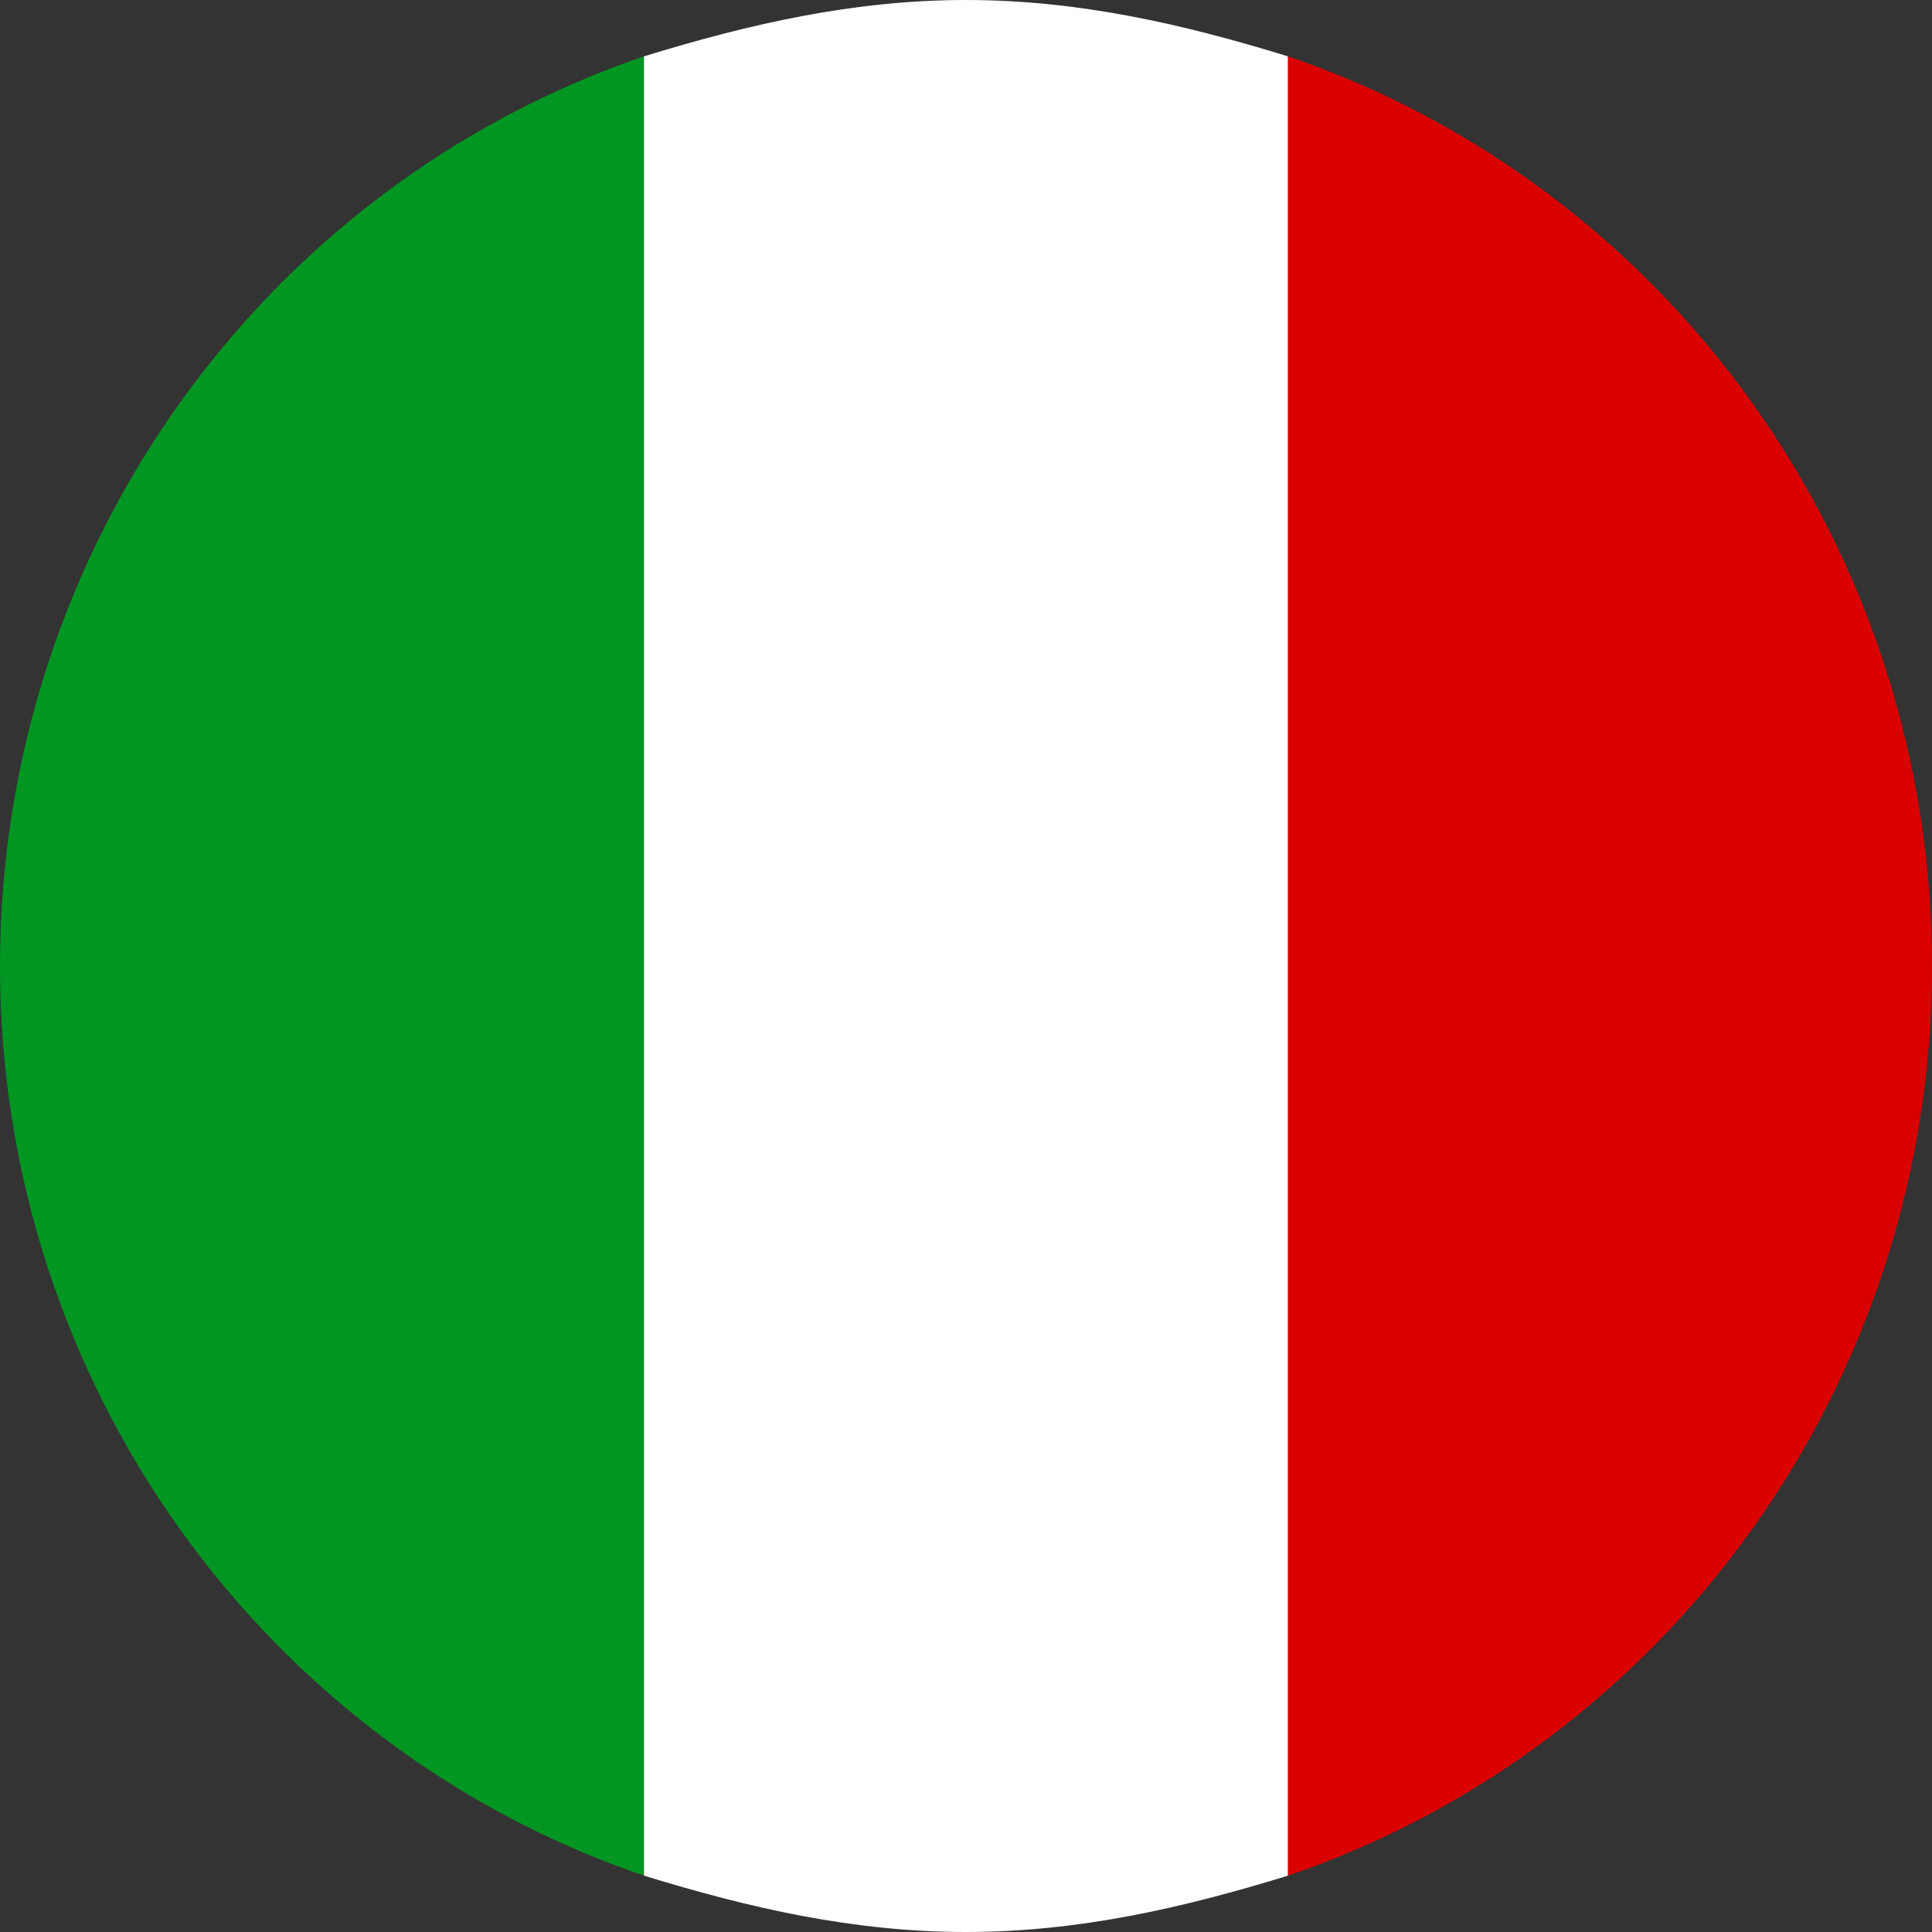
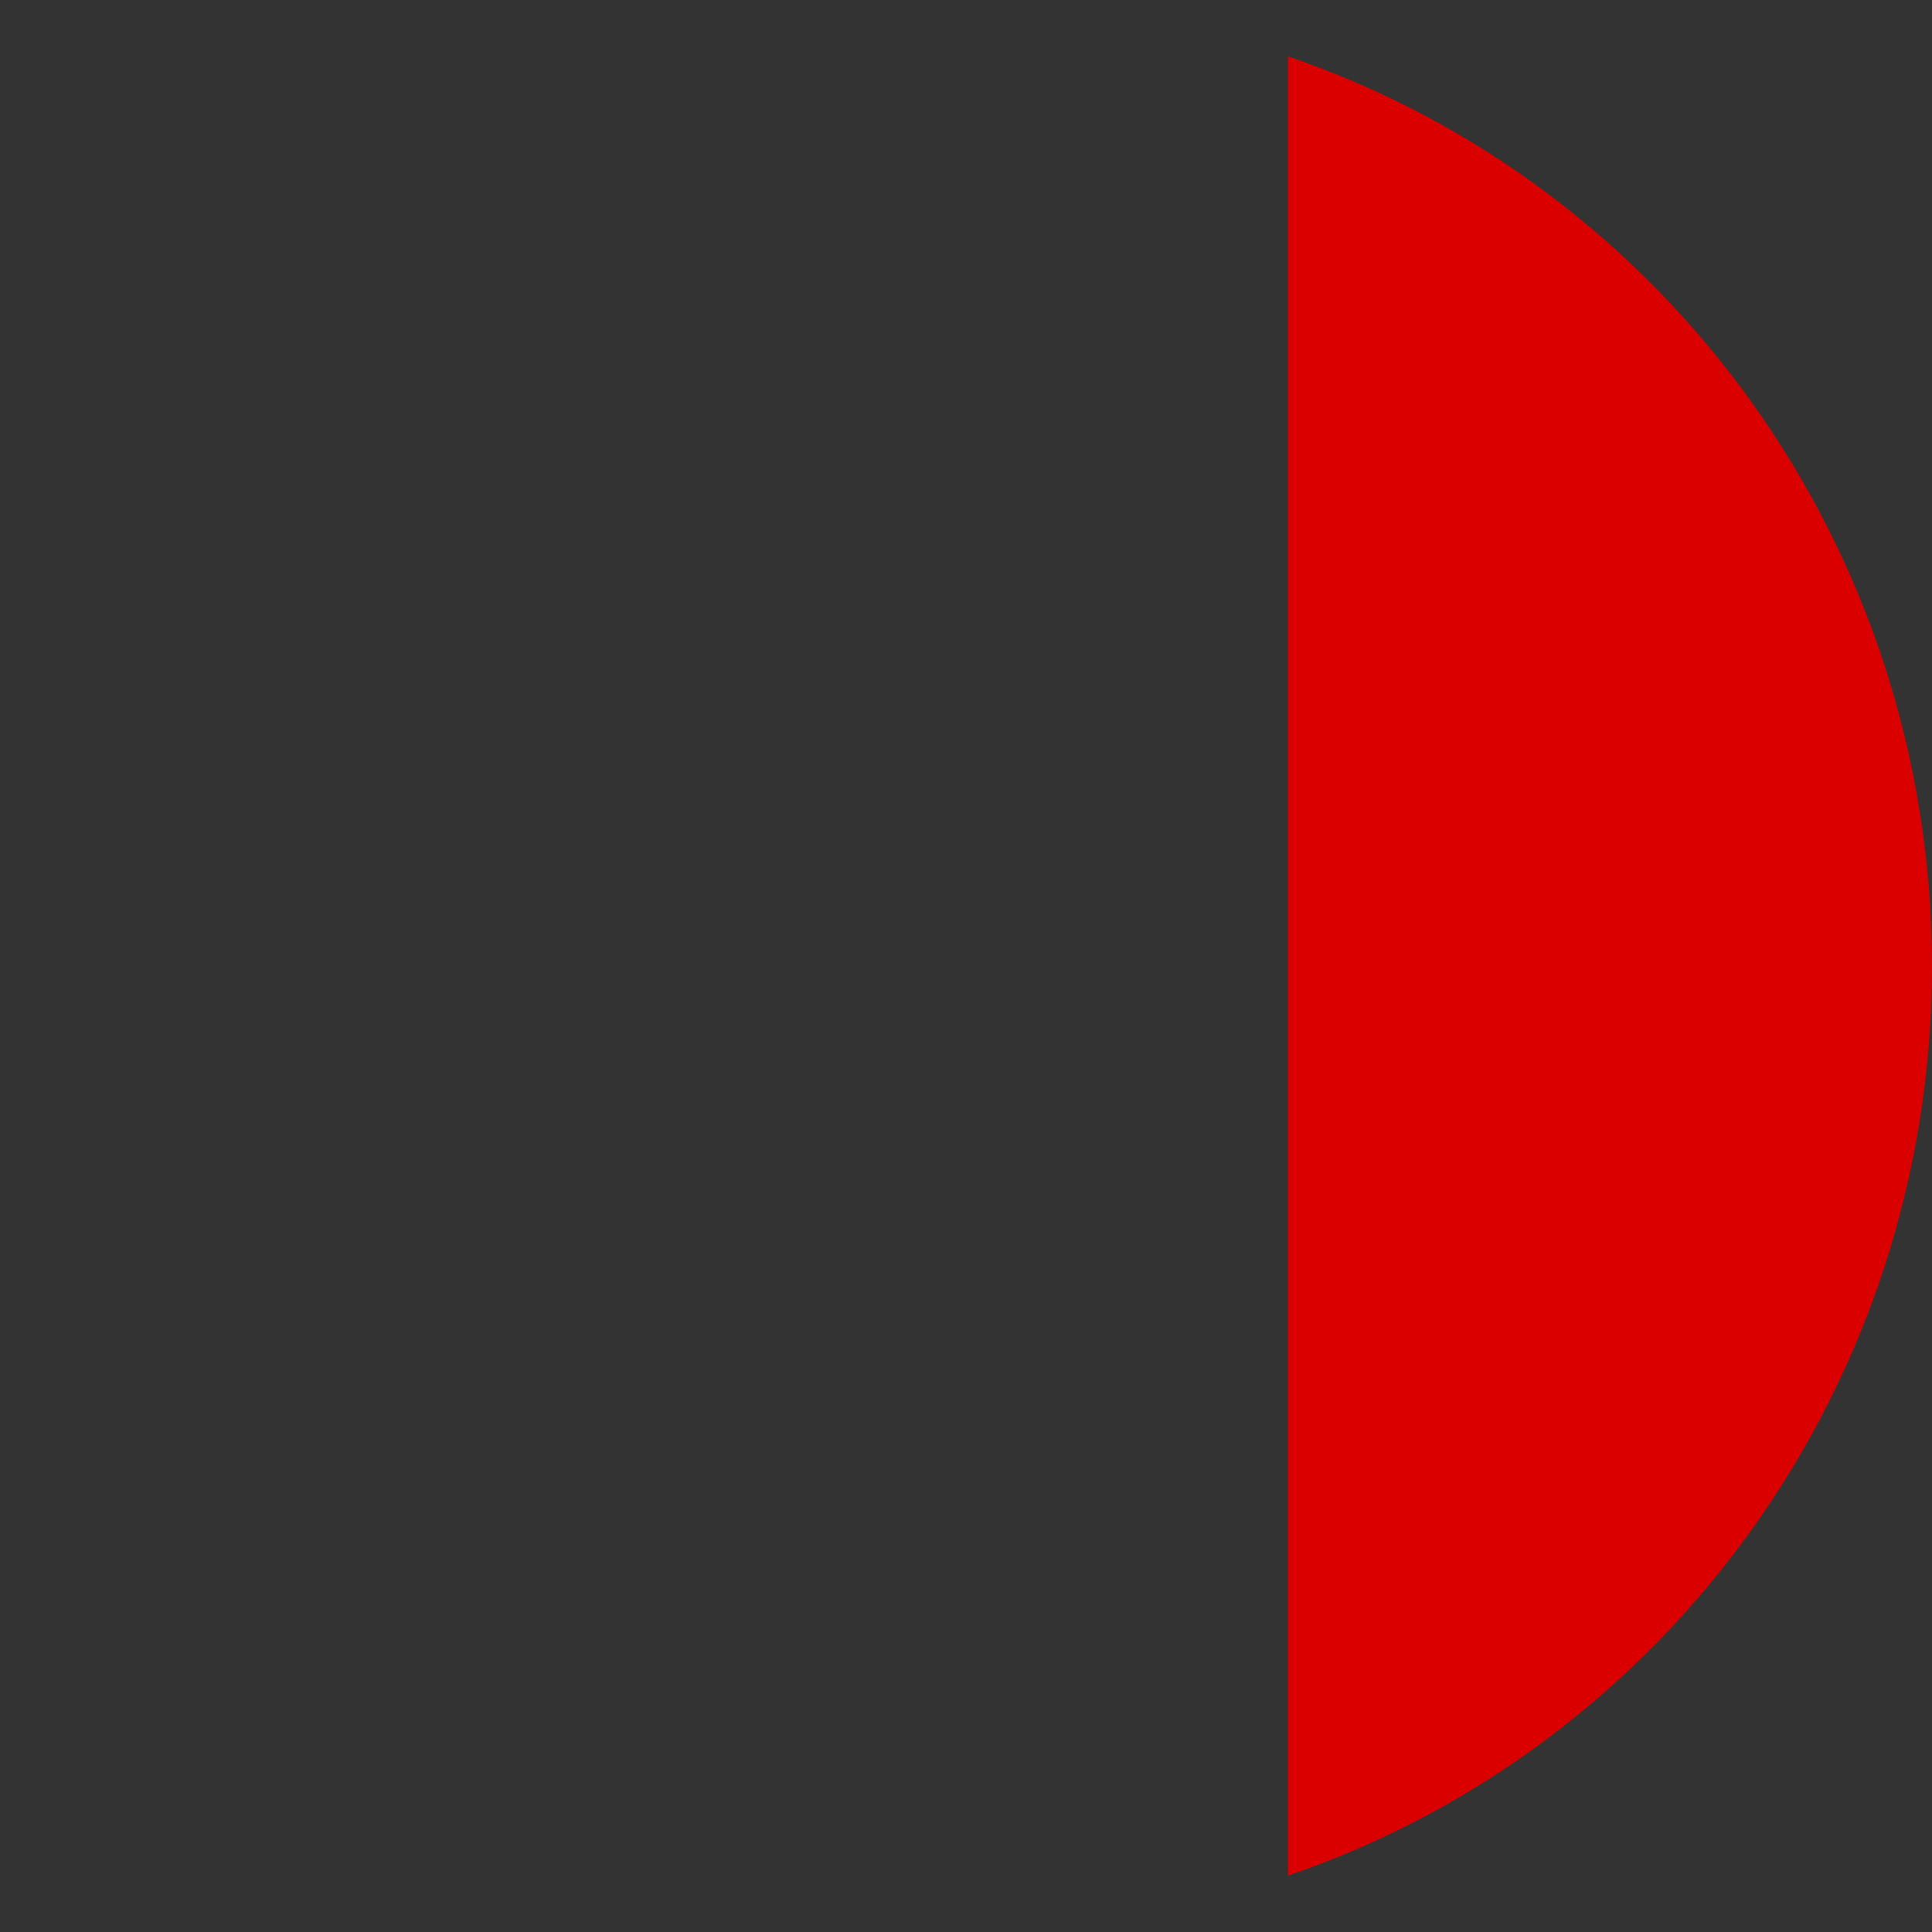
<svg xmlns="http://www.w3.org/2000/svg" width="24" height="24" viewBox="0 0 24 24" fill="none">
  <rect x="0" y="0" width="24" height="24" fill="#333333" stroke="none" />
-   <path d="M8 23.3V0.7C3.3 2.3 0 6.8 0 12C0 17.2 3.3 21.7 8 23.3Z" fill="#009621" />
-   <path d="M12 24C13.4 24 14.7 23.7 16 23.3V0.7C14.7 0.3 13.4 0 12 0C10.6 0 9.3 0.3 8 0.7V23.3C9.3 23.7 10.6 24 12 24Z" fill="white" />
  <path d="M16 0.7V23.3C20.7 21.7 24 17.2 24 12C24 6.8 20.7 2.3 16 0.7Z" fill="#DB0000" />
</svg>